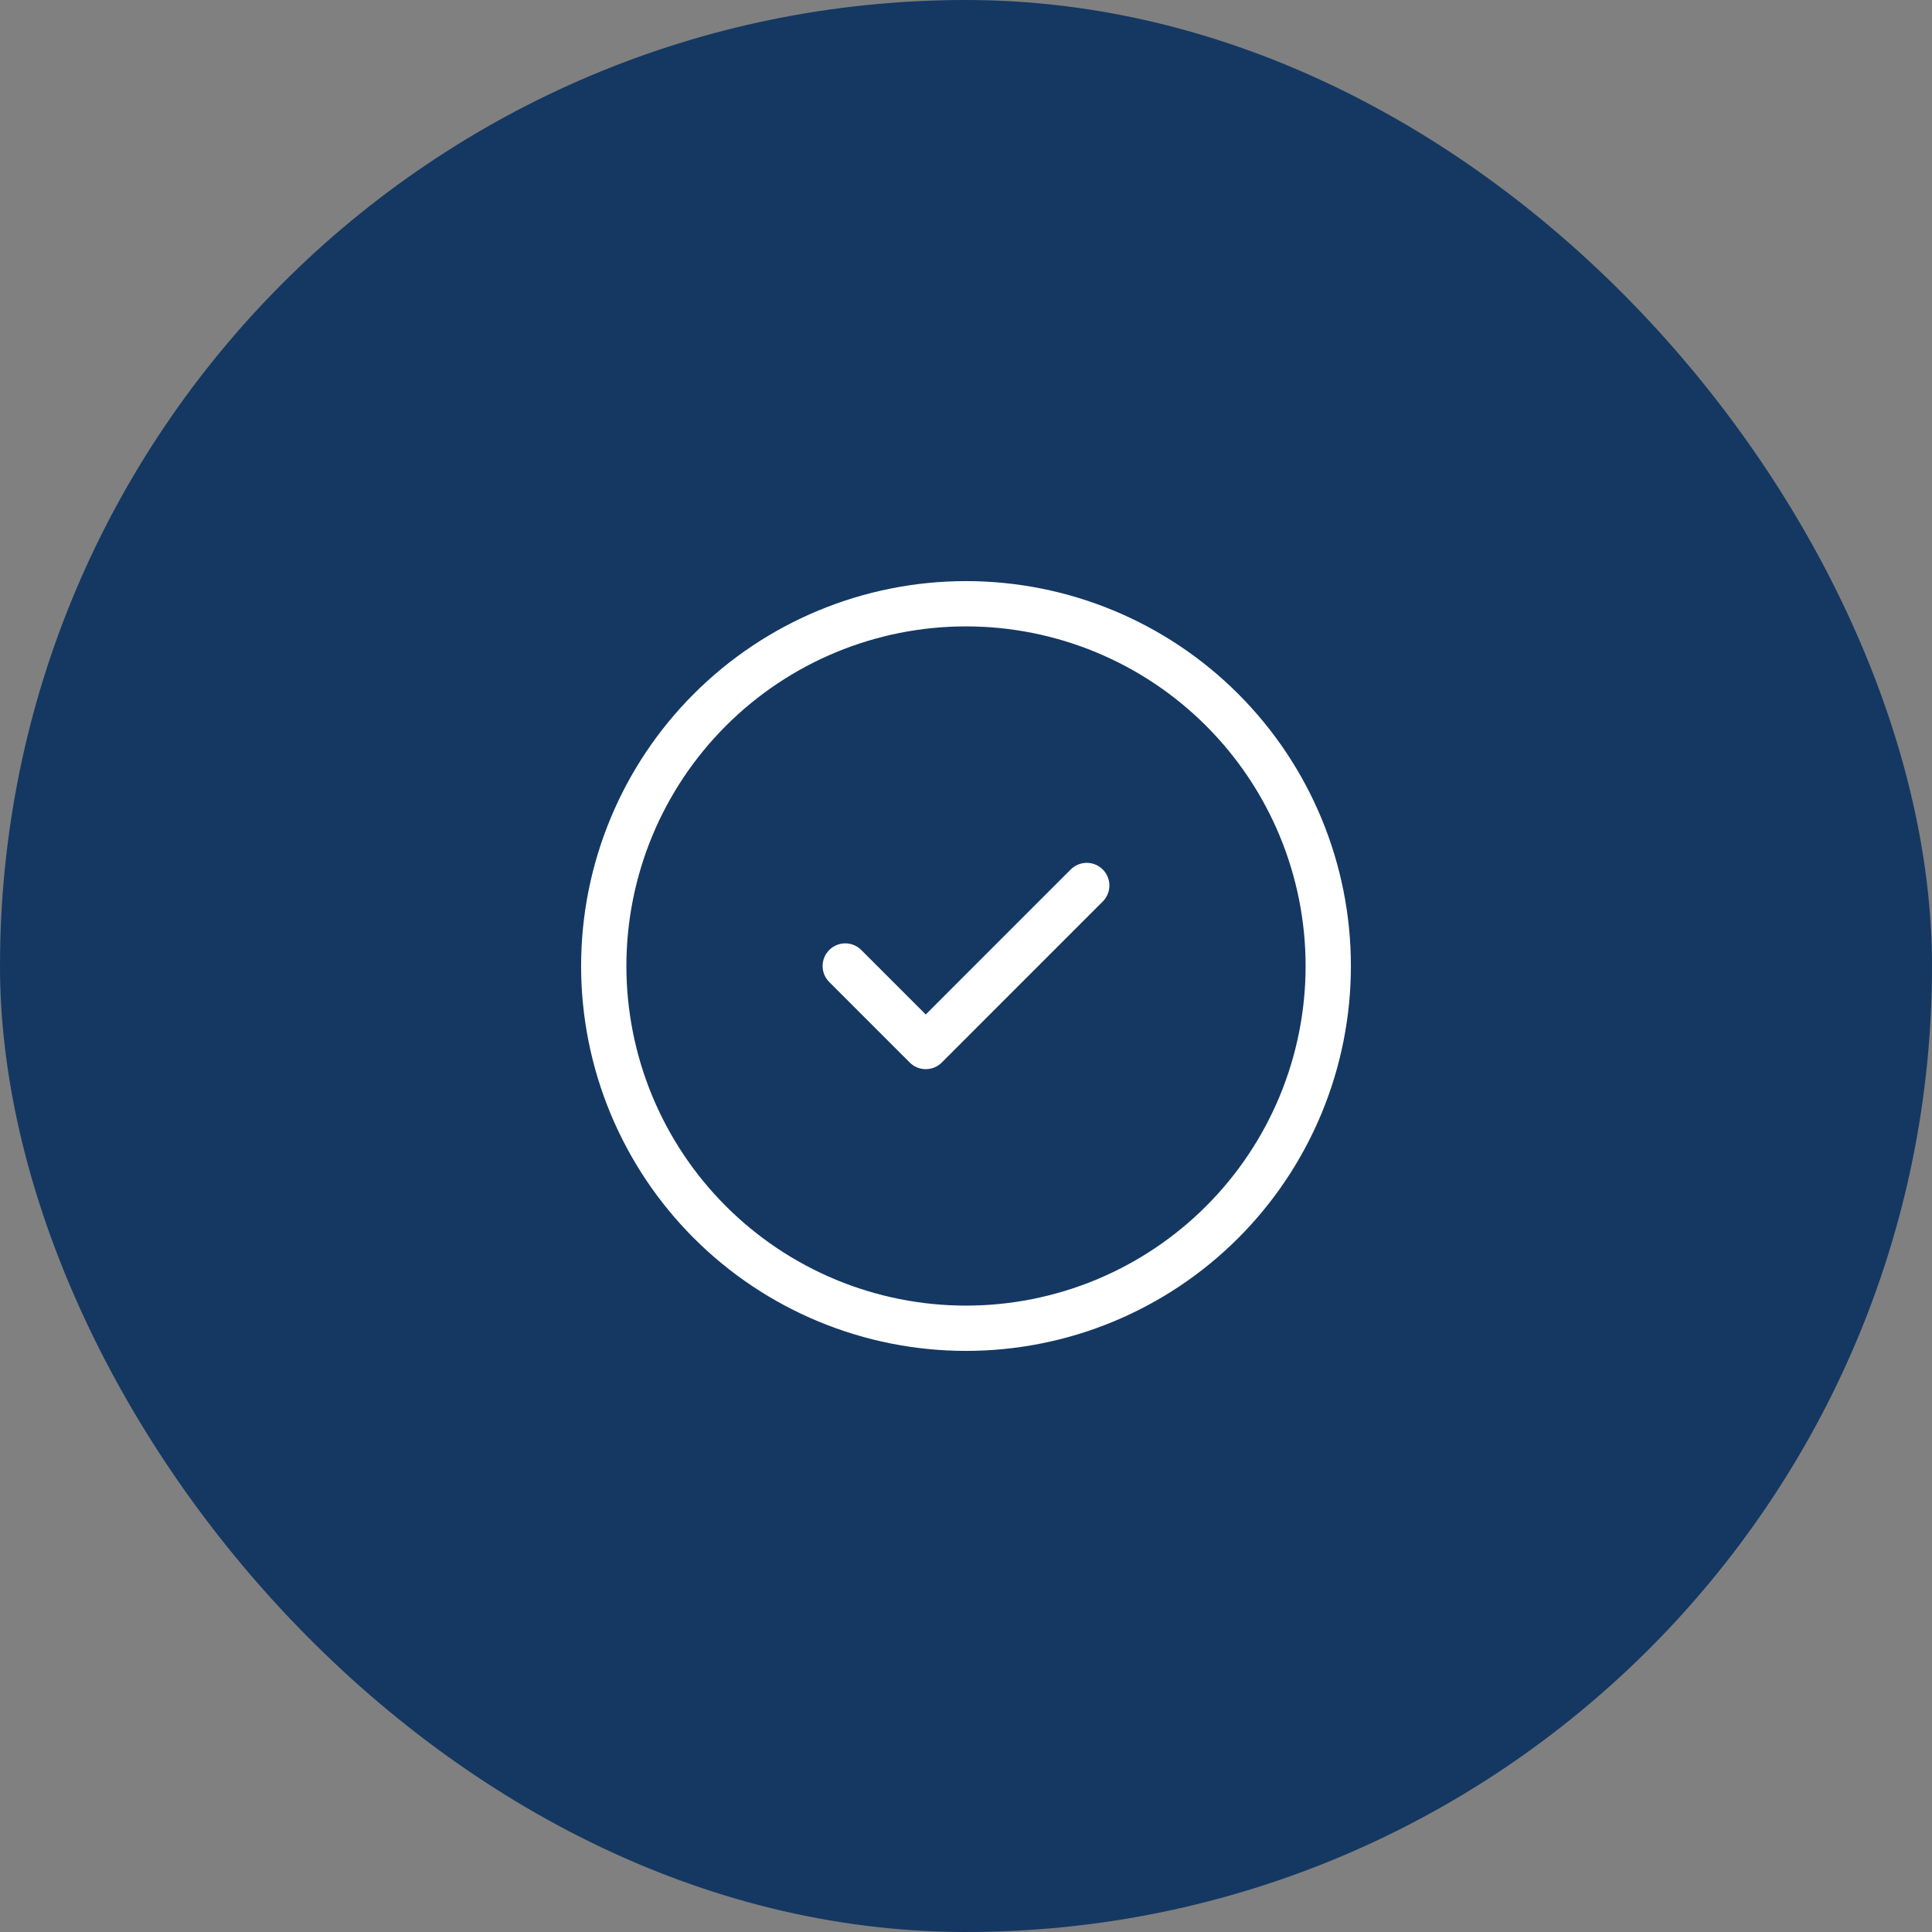
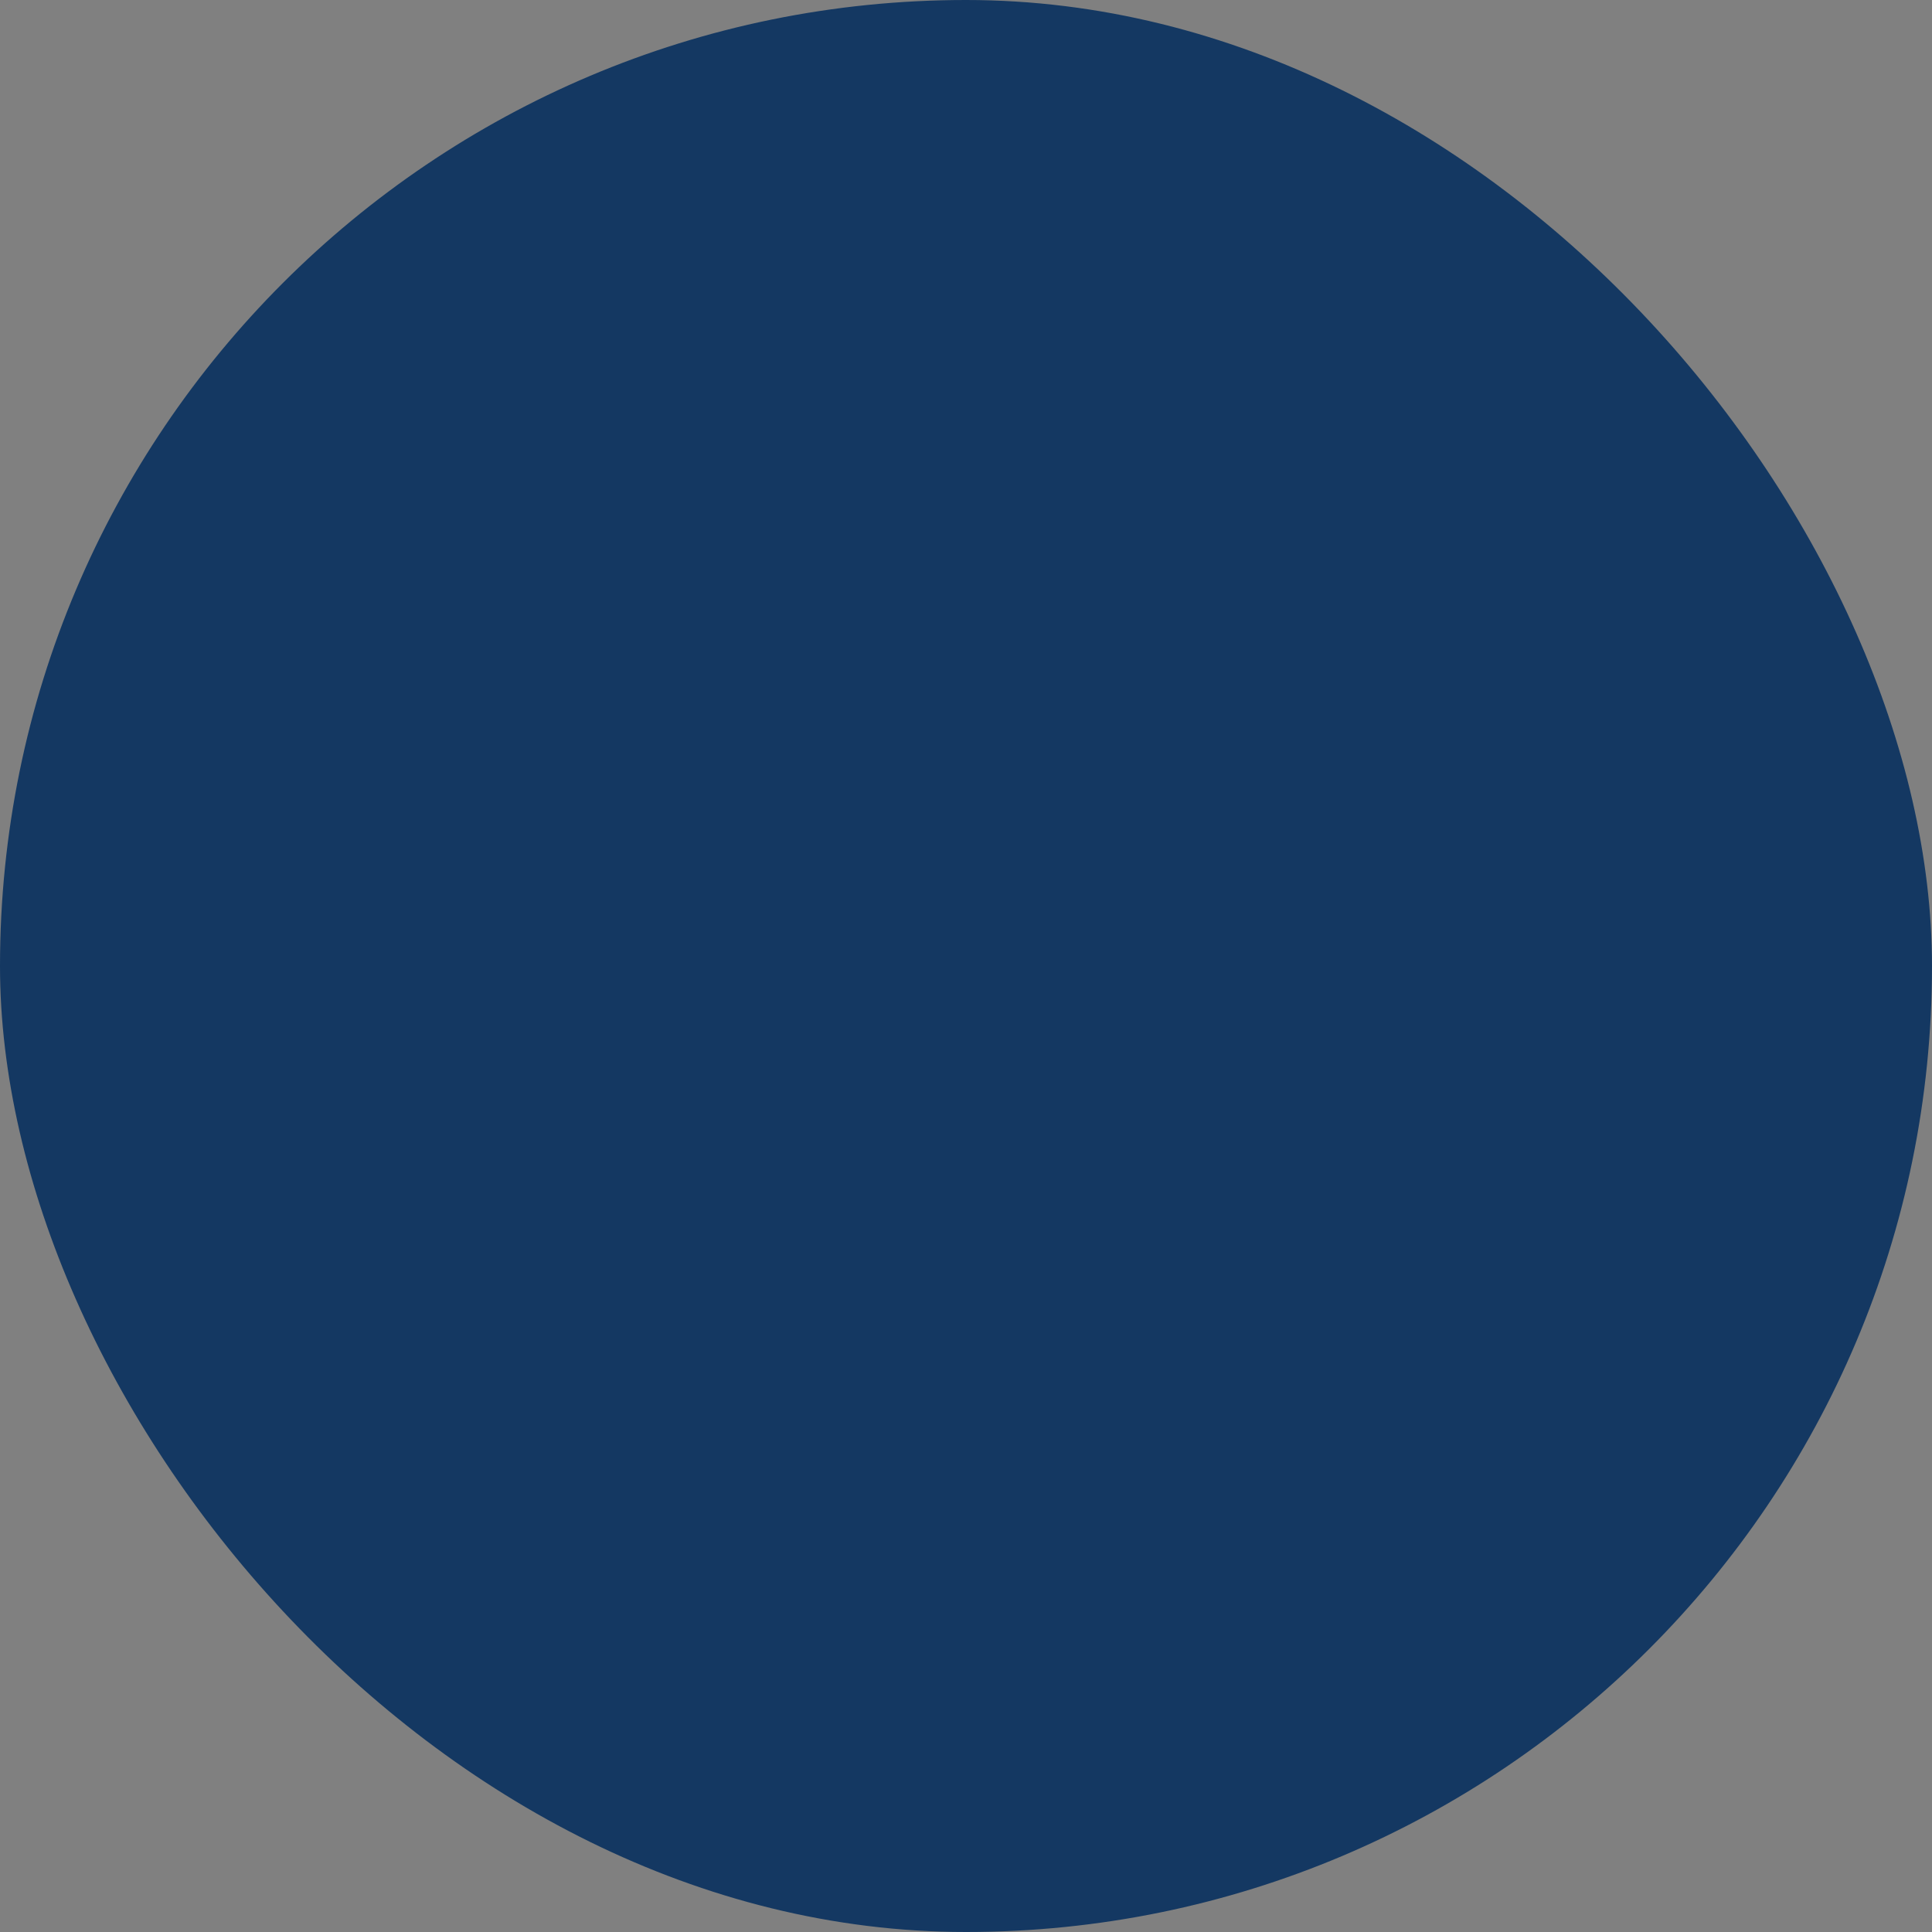
<svg xmlns="http://www.w3.org/2000/svg" width="64" height="64" viewBox="0 0 64 64" fill="none">
  <rect x="0" y="0" width="64" height="64" fill="#808080" stroke="none" />
  <rect width="64" height="64" rx="32" fill="#143862" />
-   <path d="M28 32L30.667 34.667L36 29.333M44 32C44 33.576 43.69 35.136 43.087 36.592C42.483 38.048 41.6 39.371 40.485 40.485C39.371 41.6 38.048 42.483 36.592 43.087C35.136 43.69 33.576 44 32 44C30.424 44 28.864 43.69 27.408 43.087C25.952 42.483 24.629 41.6 23.515 40.485C22.4 39.371 21.517 38.048 20.913 36.592C20.31 35.136 20 33.576 20 32C20 28.817 21.264 25.765 23.515 23.515C25.765 21.264 28.817 20 32 20C35.183 20 38.235 21.264 40.485 23.515C42.736 25.765 44 28.817 44 32Z" stroke="white" stroke-width="1.5" stroke-linecap="round" stroke-linejoin="round" />
</svg>